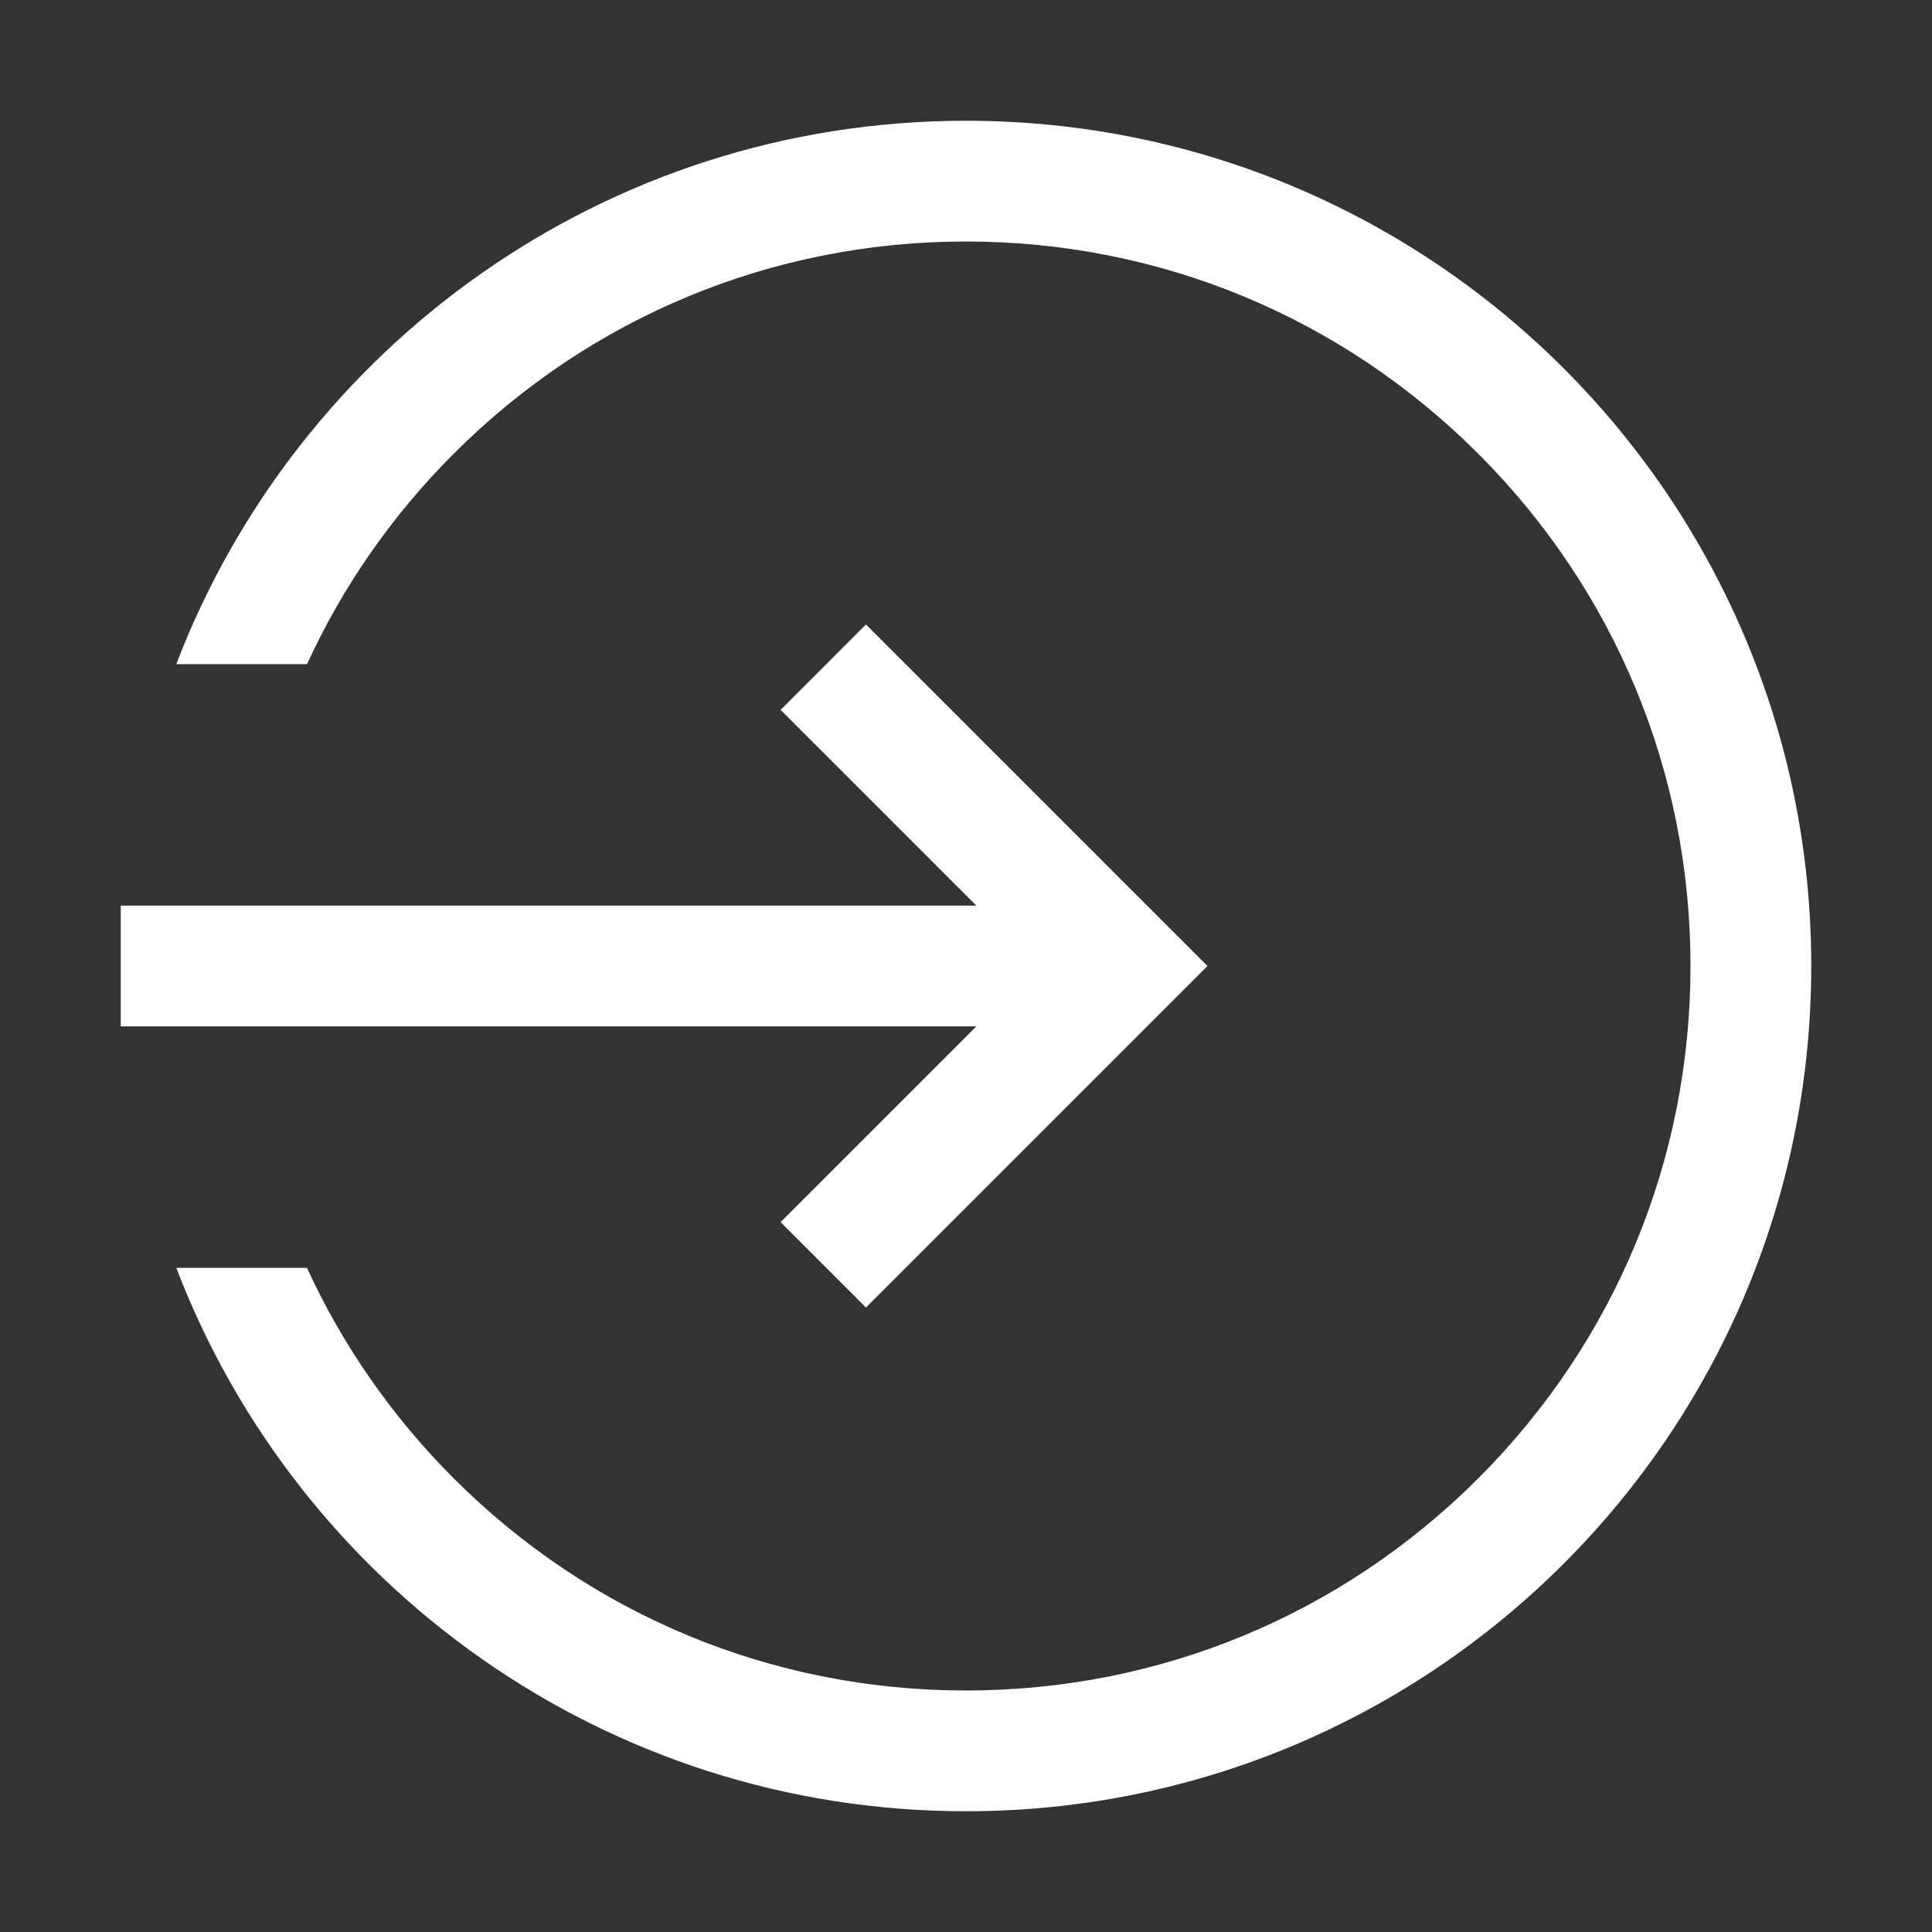
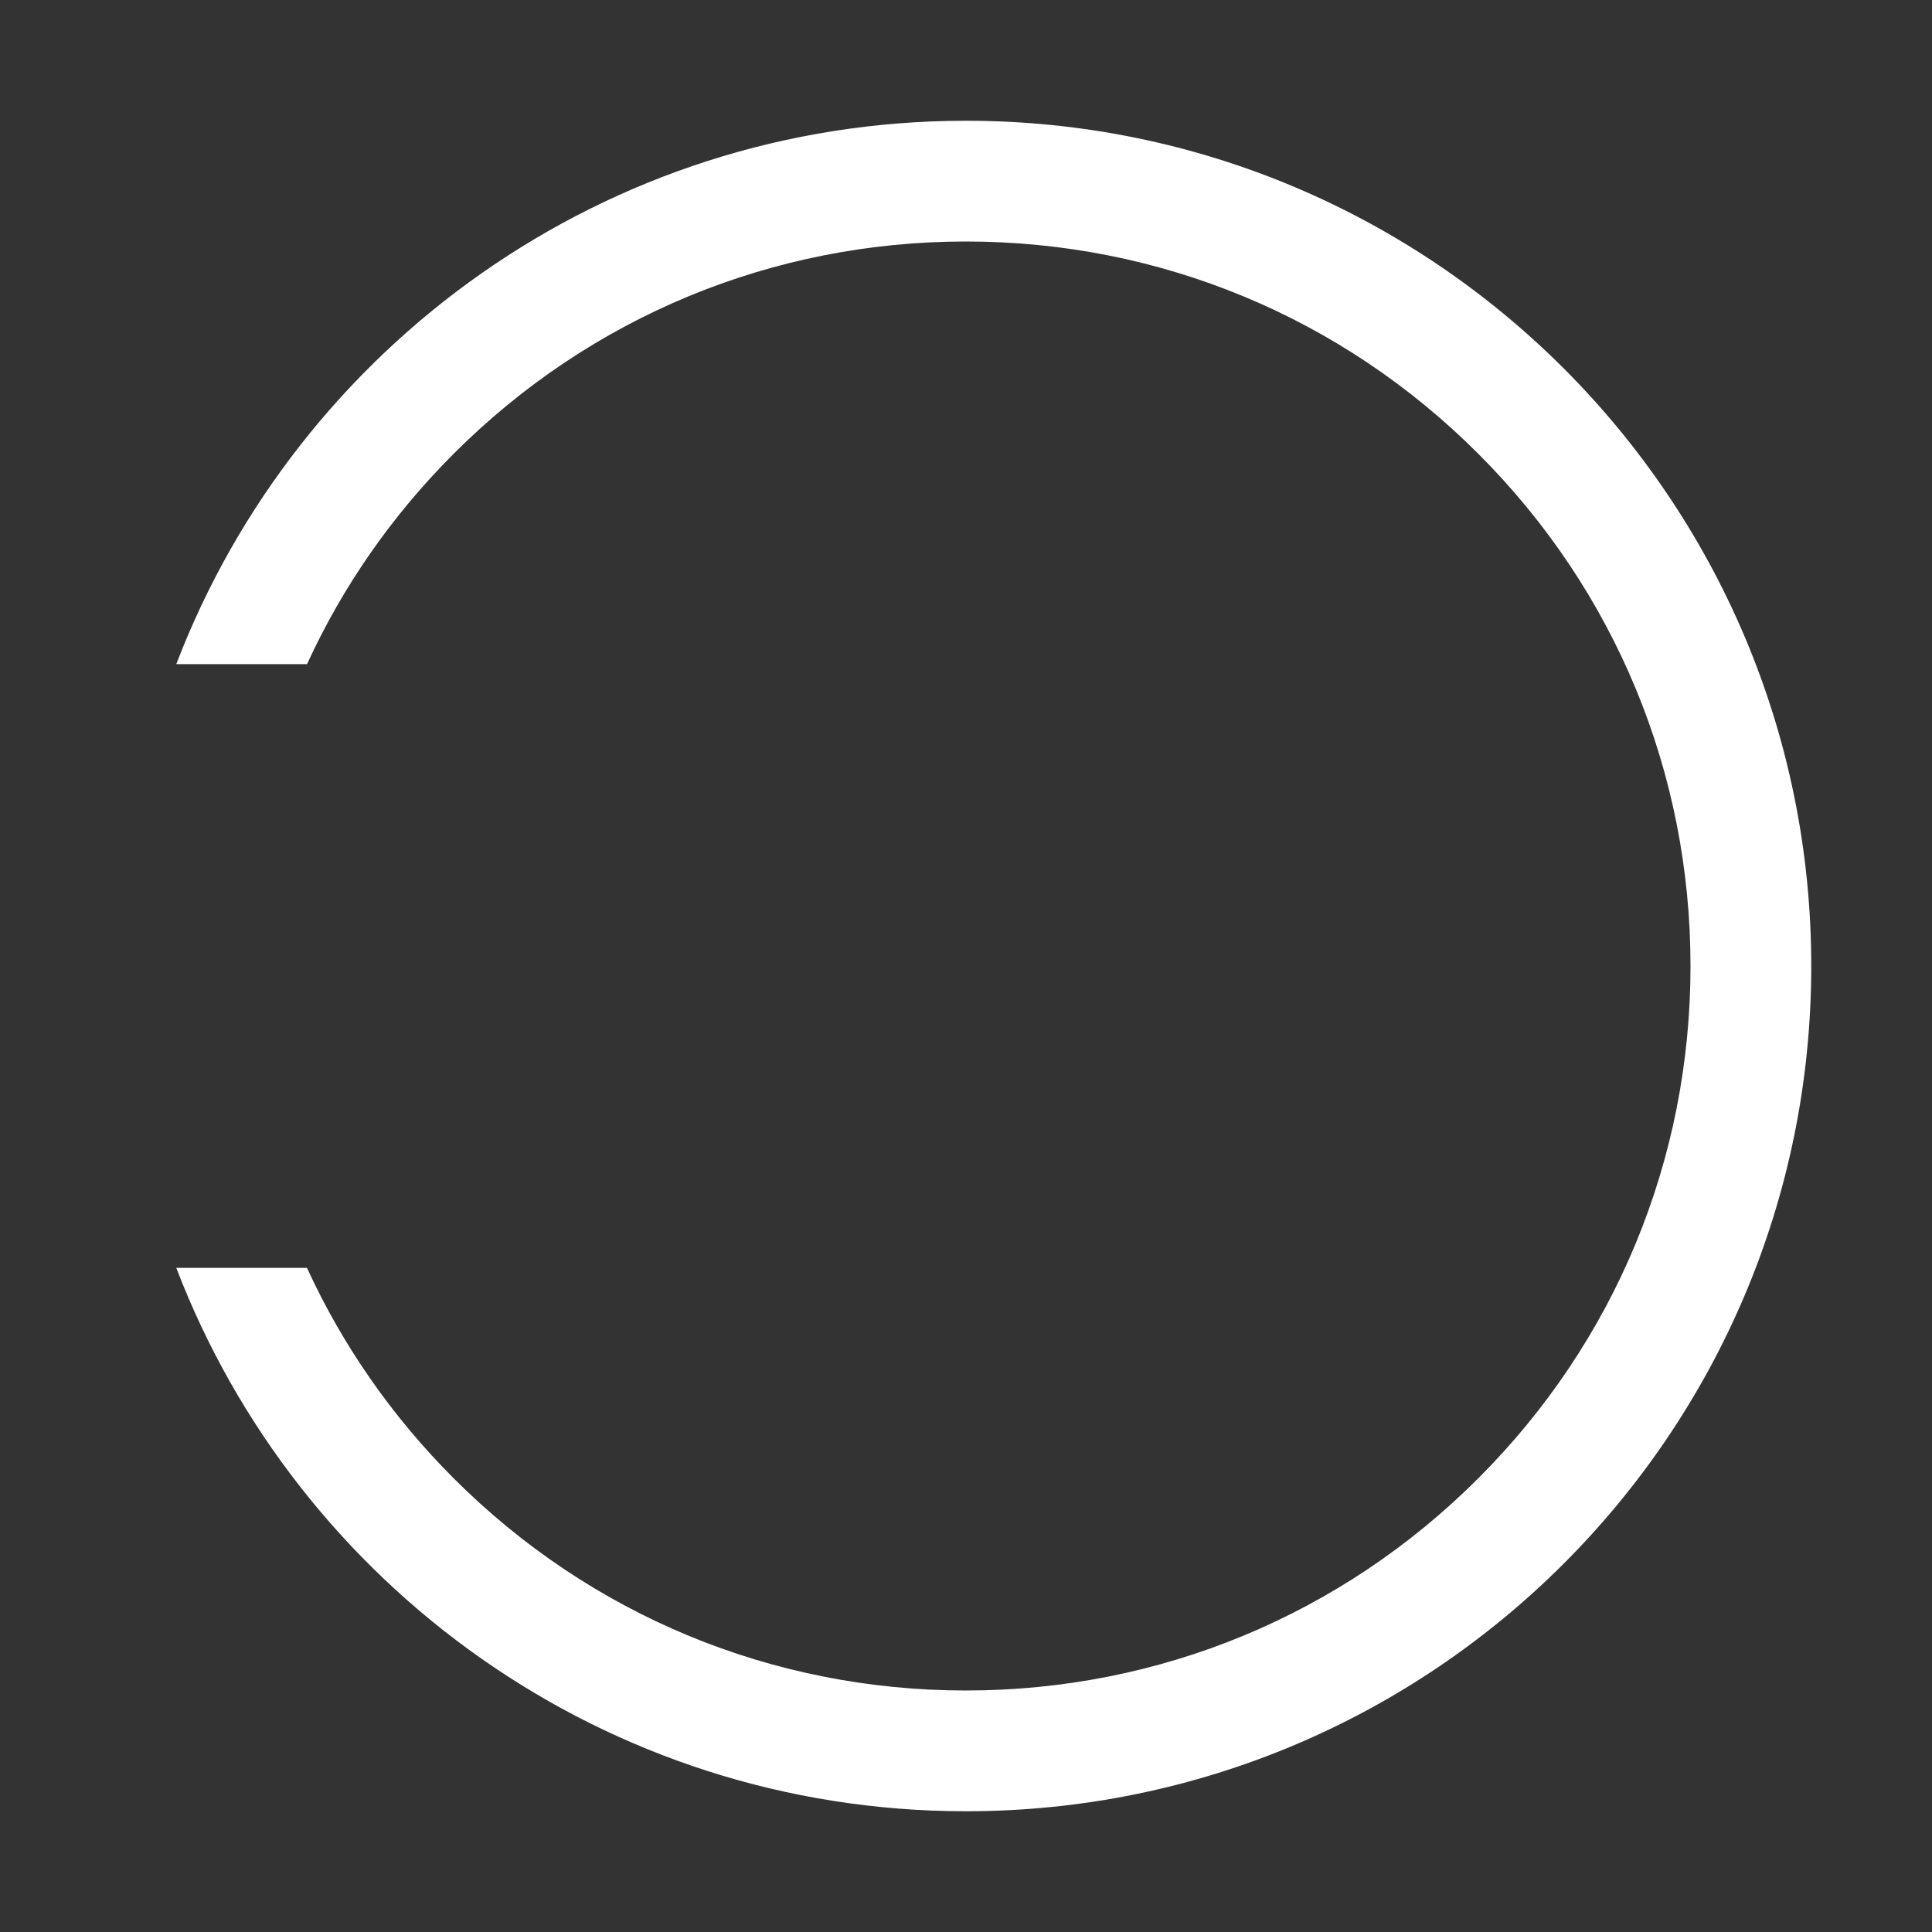
<svg xmlns="http://www.w3.org/2000/svg" width="28" height="28" viewBox="0 0 28 28" fill="none">
  <rect x="0" y="0" width="28" height="28" fill="#333333" stroke="none" />
  <path d="M13.999 1.75C8.776 1.75 4.317 5.021 2.555 9.625H4.45C4.963 8.505 5.678 7.473 6.575 6.576C8.558 4.592 11.195 3.5 13.999 3.5C16.804 3.5 19.441 4.592 21.424 6.576C23.408 8.559 24.5 11.196 24.5 14C24.5 16.805 23.408 19.442 21.424 21.425C19.441 23.408 16.804 24.5 13.999 24.5C11.195 24.5 8.558 23.408 6.575 21.425C5.678 20.527 4.963 19.495 4.449 18.375H2.555C4.316 22.98 8.776 26.25 13.999 26.25C20.765 26.25 26.25 20.766 26.25 14C26.25 7.235 20.765 1.75 13.999 1.75Z" fill="white" />
-   <path d="M11.313 17.712L12.55 18.95L17.5 14L12.55 9.05L11.313 10.288L14.15 13.125H1.75V14.875H14.15L11.313 17.712Z" fill="white" />
</svg>